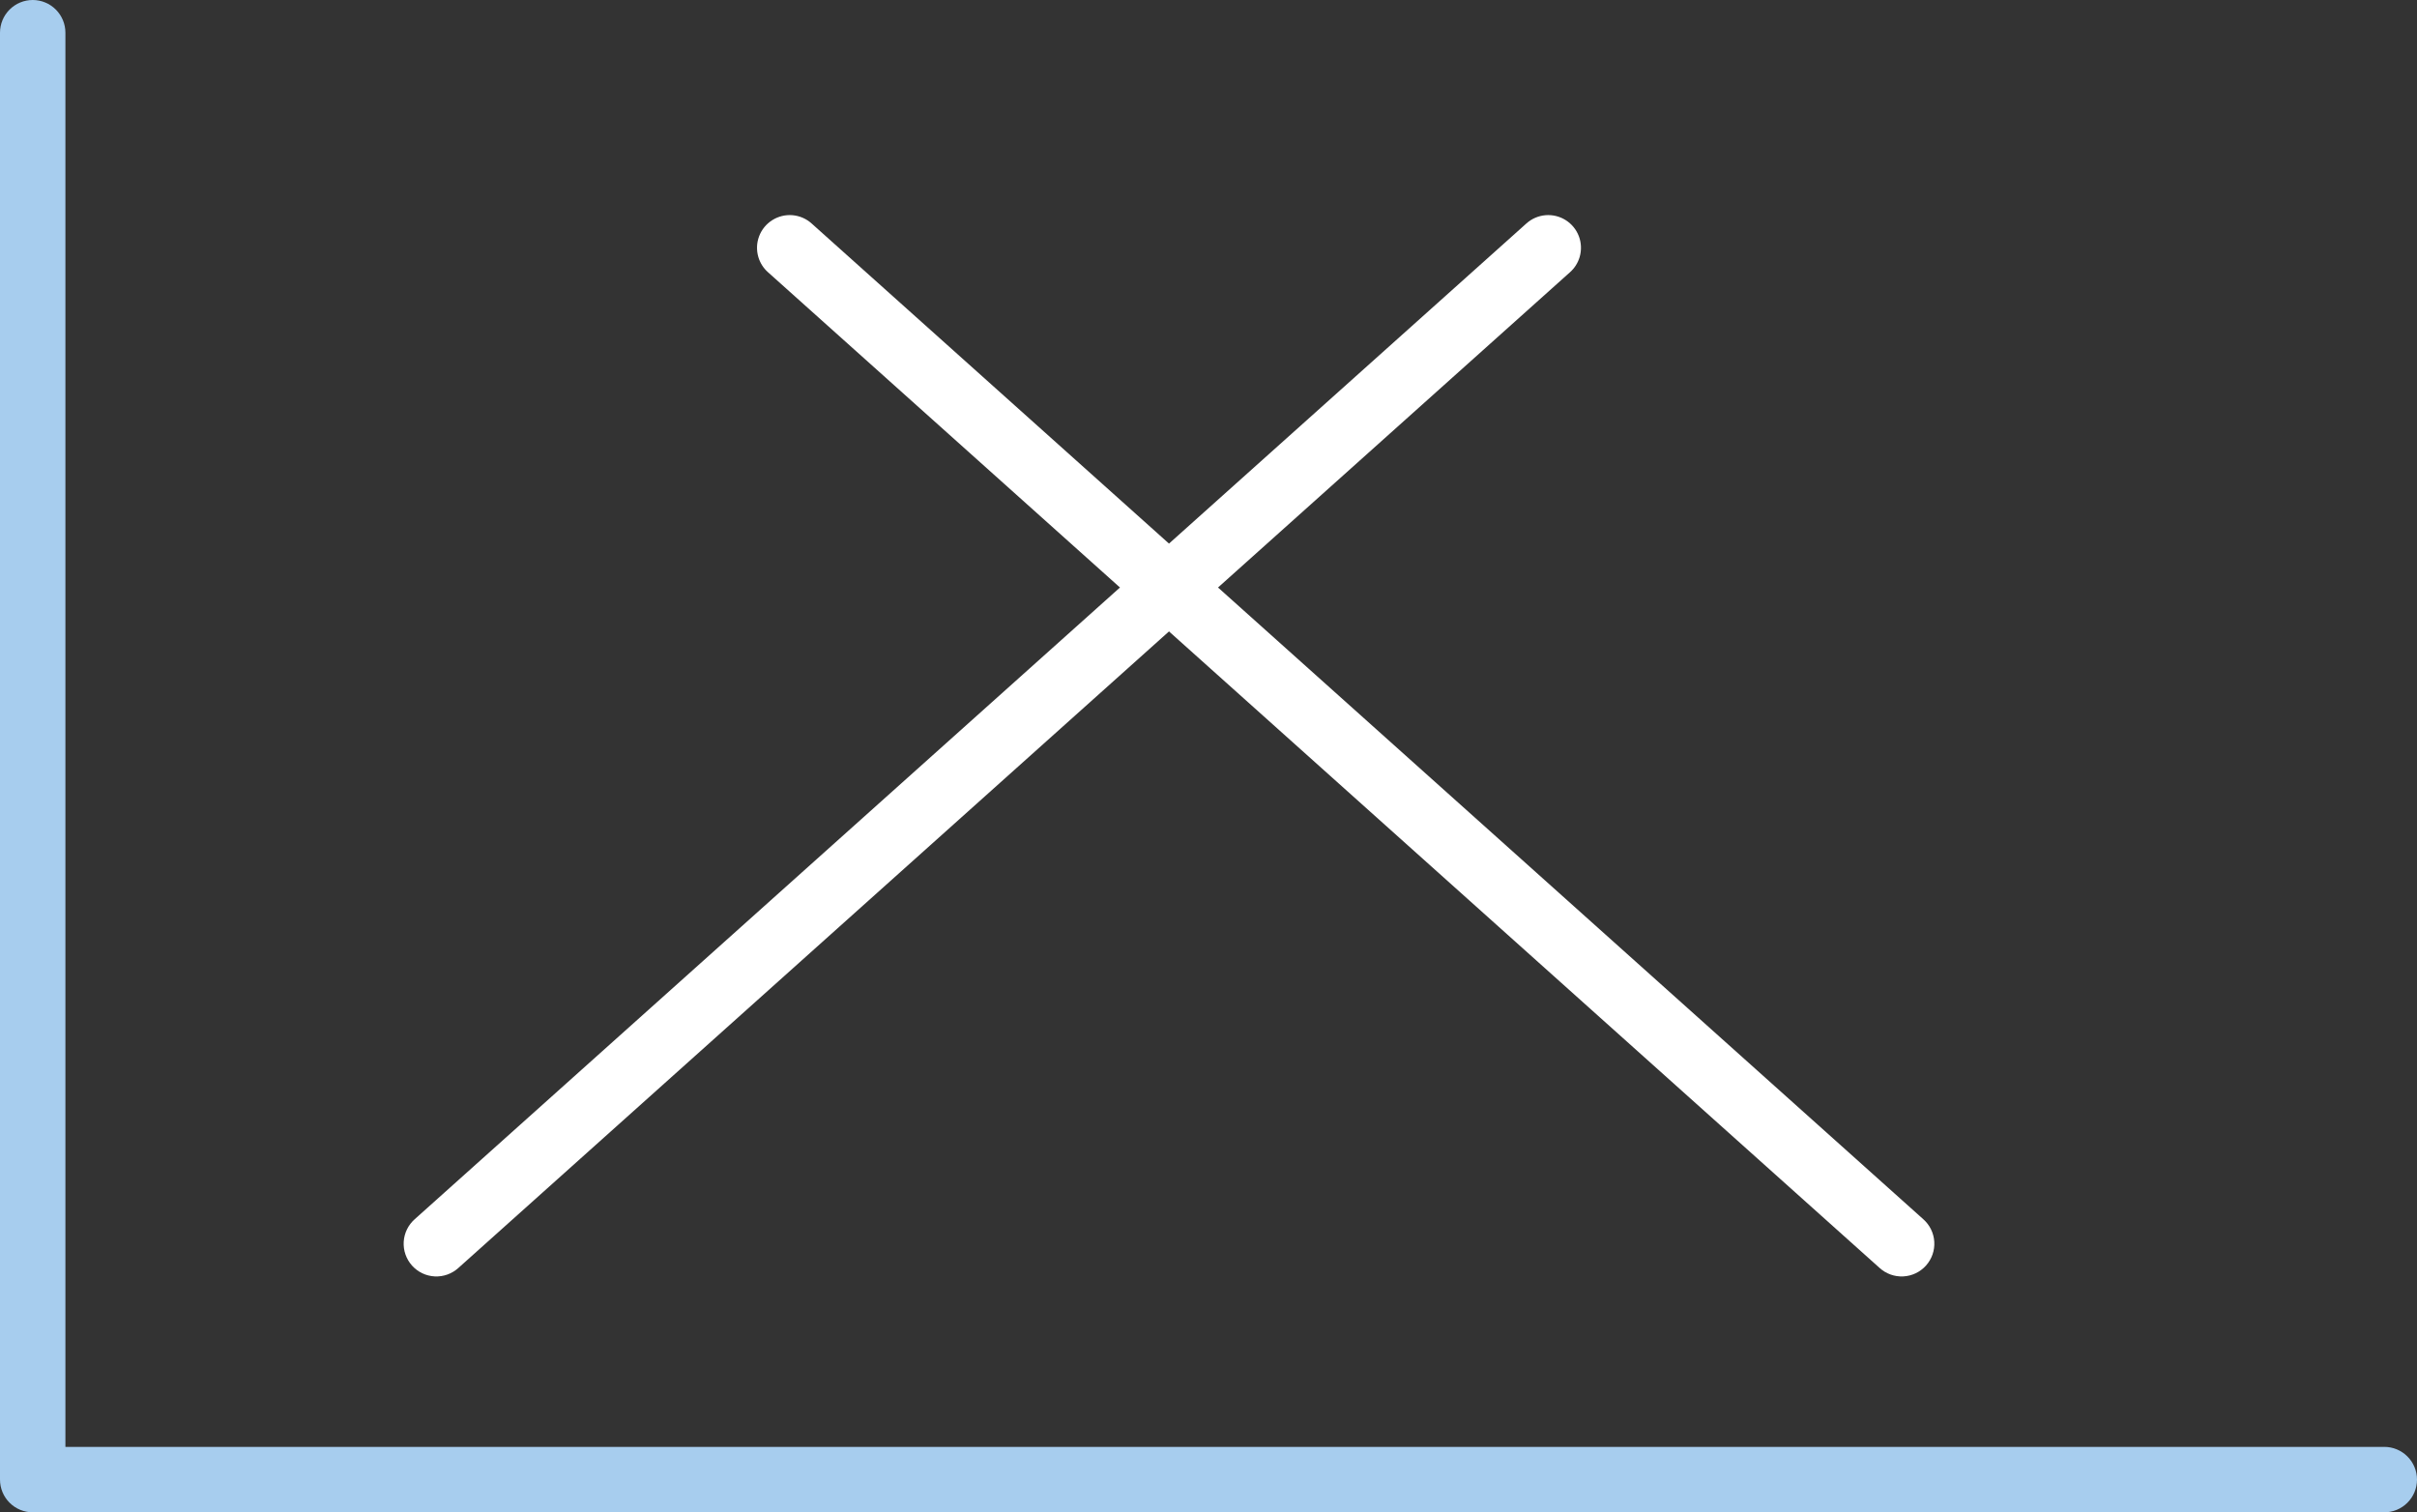
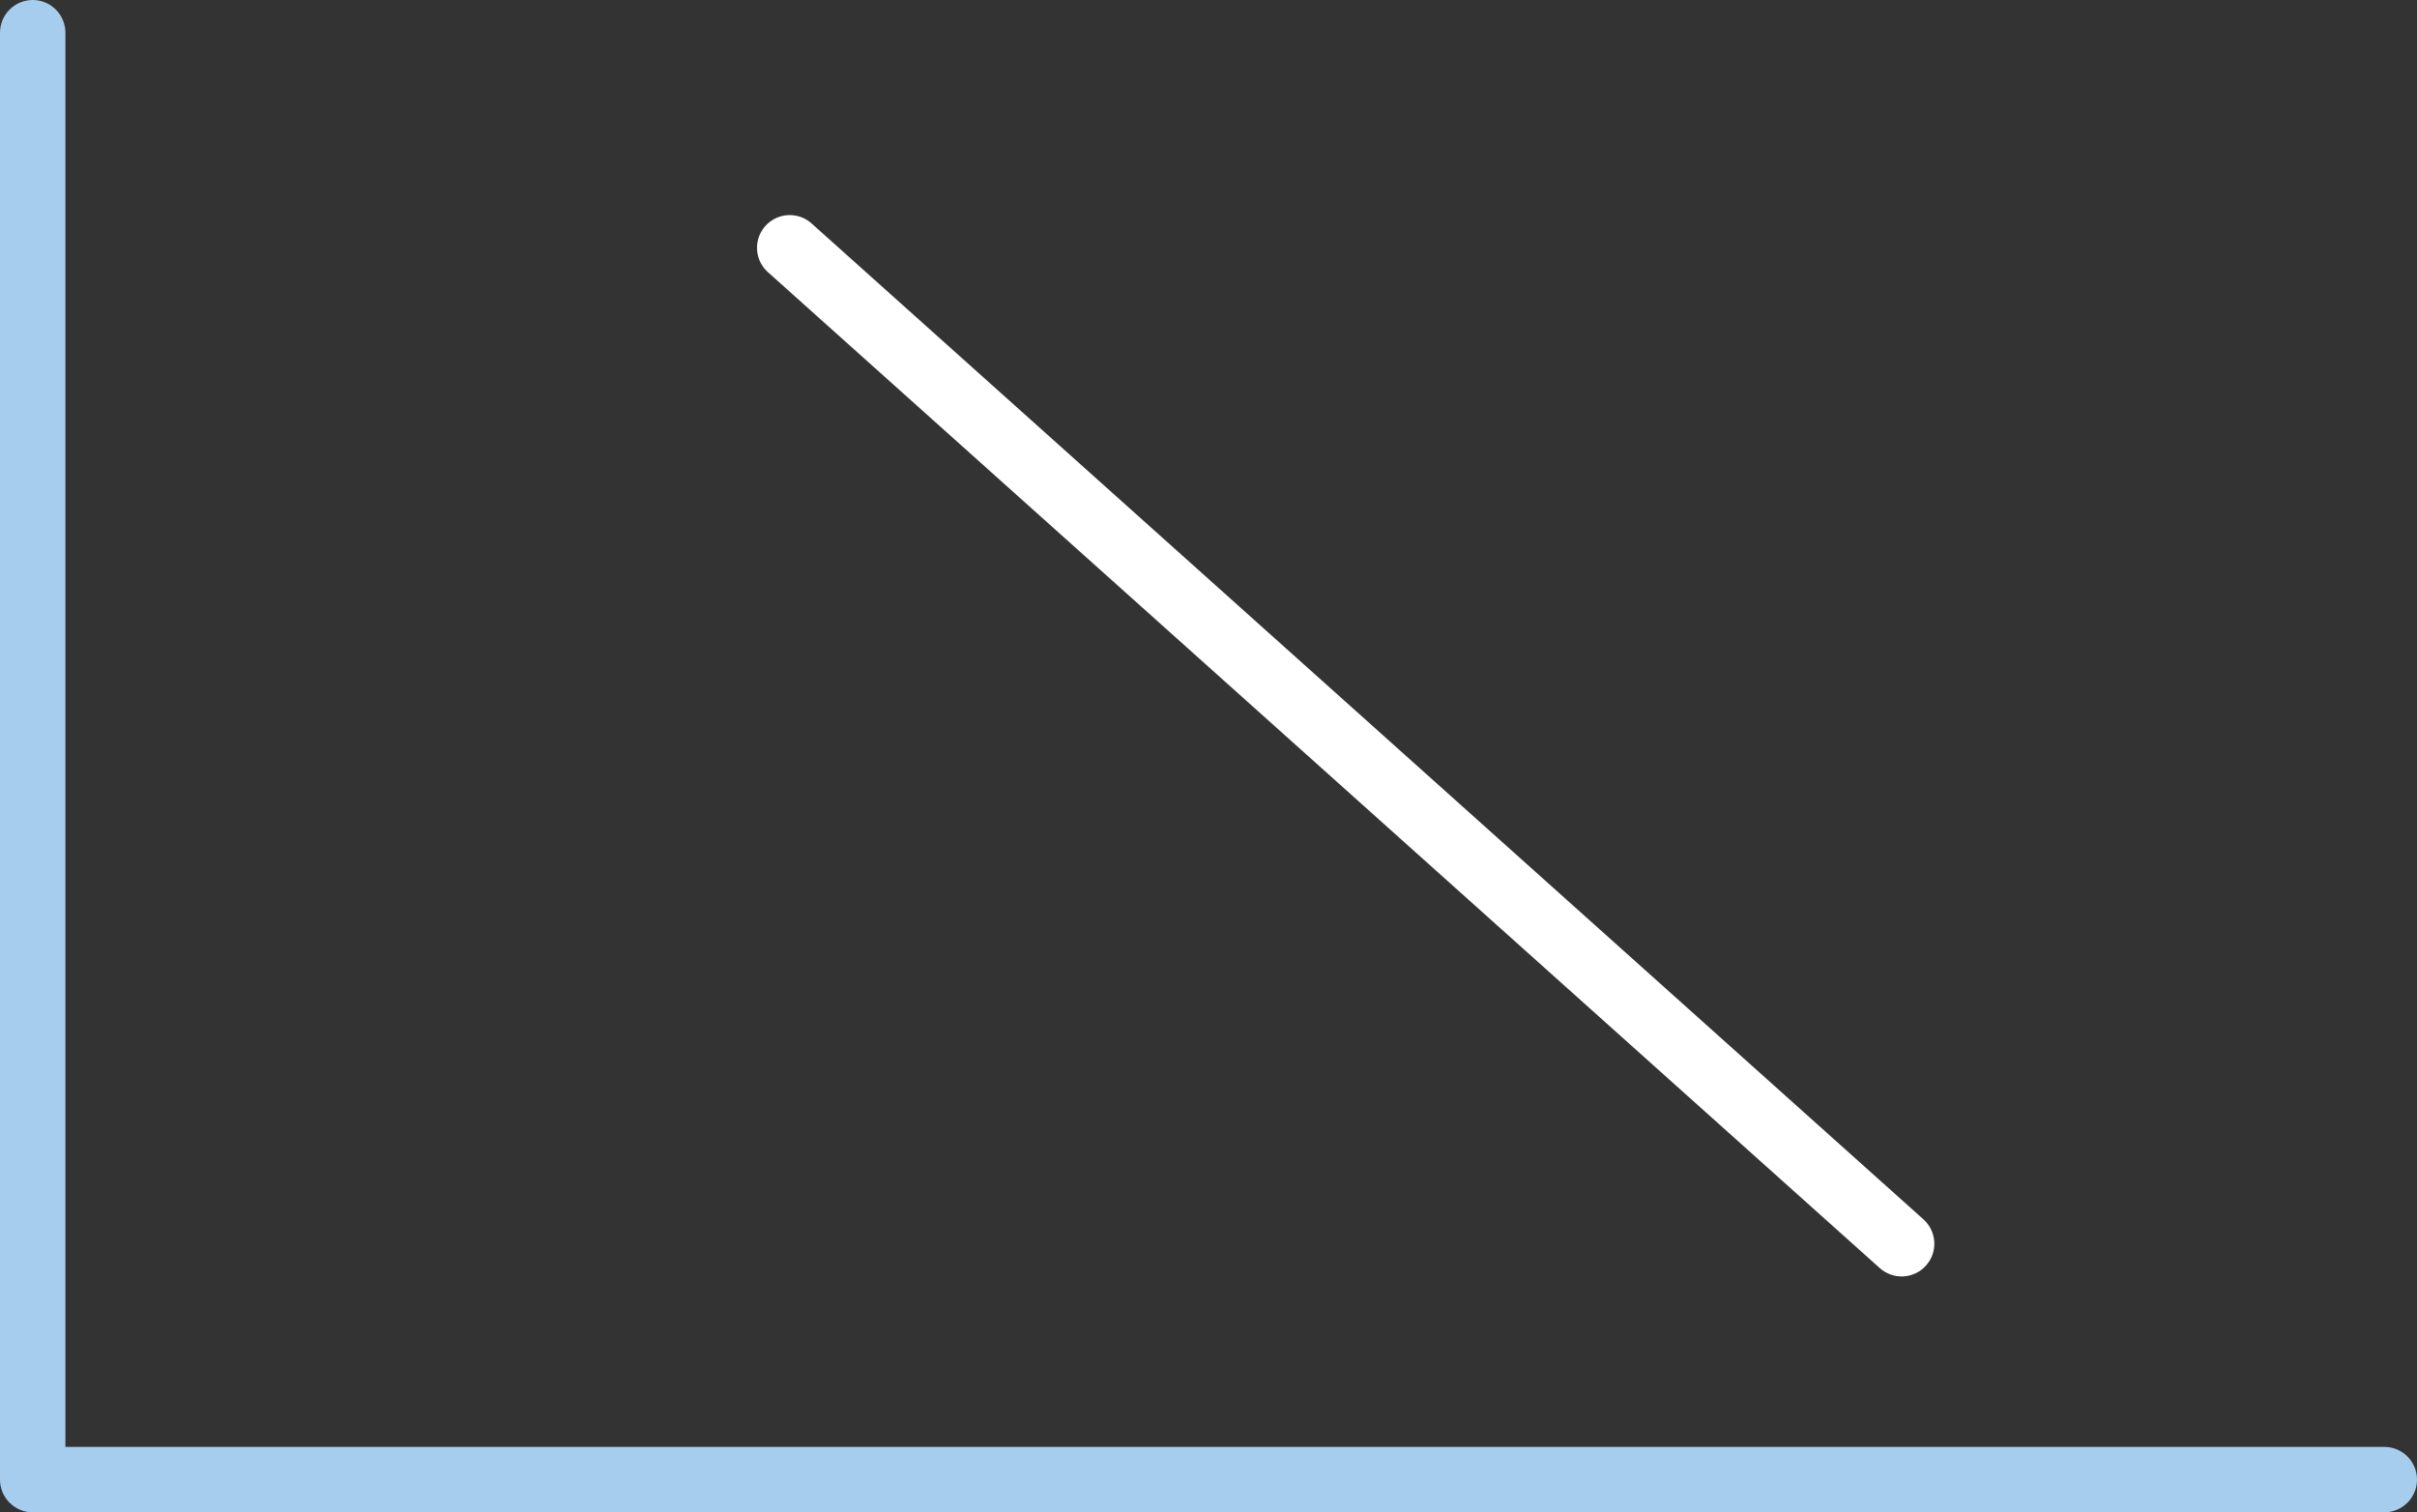
<svg xmlns="http://www.w3.org/2000/svg" width="171" height="107" viewBox="0 0 171 107" fill="none">
  <rect x="0" y="0" width="171" height="107" fill="#333333" stroke="none" />
  <g clip-path="url(#clip0_1_337)">
-     <path d="M111.758 18.186C111.636 18.599 111.402 18.97 111.08 19.257L32.437 89.704C32.211 89.91 31.947 90.07 31.659 90.174C31.371 90.278 31.065 90.324 30.759 90.309C30.454 90.294 30.154 90.219 29.878 90.087C29.601 89.955 29.354 89.77 29.149 89.542C28.945 89.314 28.788 89.048 28.687 88.759C28.586 88.47 28.544 88.164 28.562 87.859C28.58 87.553 28.659 87.254 28.794 86.979C28.928 86.704 29.116 86.459 29.346 86.257L107.99 15.811C108.364 15.474 108.839 15.269 109.341 15.226C109.843 15.184 110.345 15.306 110.771 15.575C111.198 15.843 111.525 16.244 111.703 16.715C111.881 17.186 111.9 17.702 111.758 18.186Z" fill="white" />
    <path d="M53.652 18.186C53.774 18.599 54.008 18.97 54.33 19.257L132.973 89.704C133.199 89.91 133.463 90.07 133.751 90.174C134.039 90.278 134.345 90.324 134.651 90.309C134.956 90.294 135.256 90.219 135.533 90.087C135.809 89.955 136.057 89.77 136.261 89.542C136.465 89.314 136.623 89.048 136.723 88.759C136.824 88.47 136.867 88.164 136.848 87.859C136.83 87.553 136.751 87.254 136.617 86.979C136.482 86.704 136.294 86.459 136.064 86.257L57.42 15.811C57.046 15.474 56.571 15.269 56.069 15.226C55.567 15.184 55.065 15.306 54.639 15.575C54.212 15.843 53.885 16.244 53.707 16.715C53.529 17.186 53.51 17.702 53.652 18.186Z" fill="white" />
    <path d="M168.686 102.37H4.628V2.315C4.628 1.701 4.384 1.112 3.95 0.678C3.517 0.244 2.928 0 2.314 0C1.7 0 1.112 0.244 0.678 0.678C0.244 1.112 0 1.701 0 2.315L0 104.685C0 105.299 0.244 105.888 0.678 106.322C1.112 106.756 1.7 107 2.314 107H168.686C169.3 107 169.888 106.756 170.322 106.322C170.756 105.888 171 105.299 171 104.685C171 104.071 170.756 103.482 170.322 103.048C169.888 102.614 169.3 102.37 168.686 102.37Z" fill="#A7CDEE" />
  </g>
  <defs>
    <clipPath id="clip0_1_337">
      <rect width="171" height="107" fill="white" />
    </clipPath>
  </defs>
</svg>